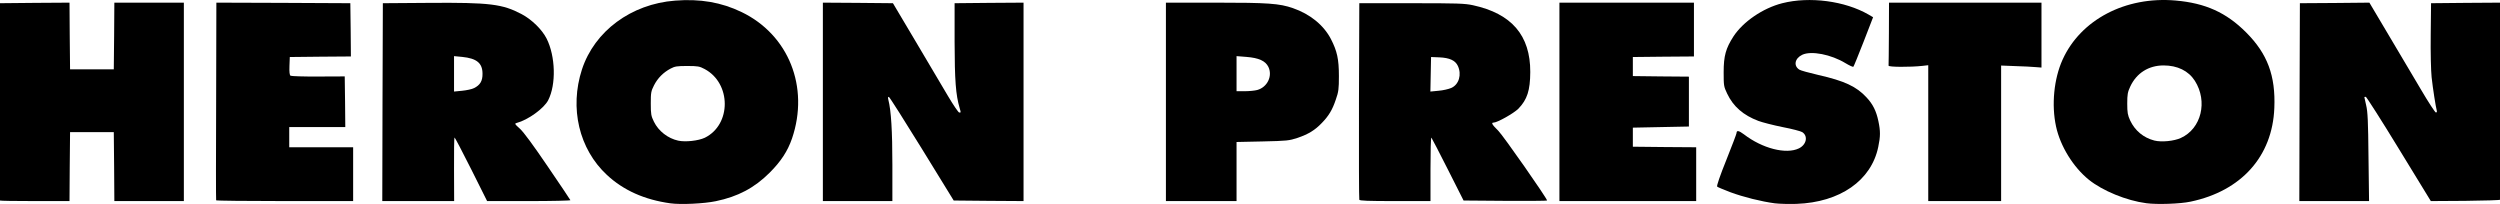
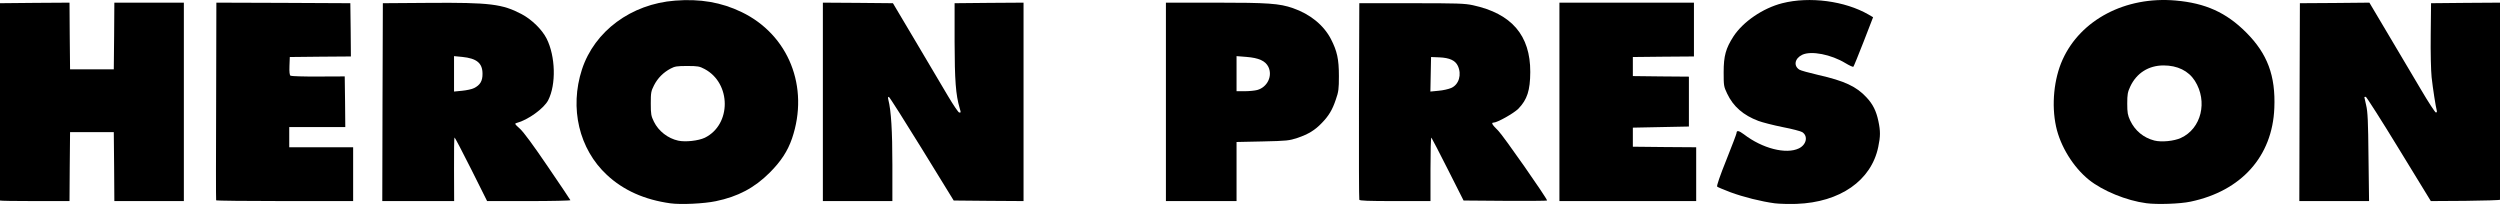
<svg xmlns="http://www.w3.org/2000/svg" width="1115" height="91" viewBox="0 0 1115 91" fill="none">
  <path d="M299 90.682C287.45 89.082 278.05 84.882 270.7 78.032C258.25 66.482 253.95 48.232 259.55 30.982C265.15 13.882 281.5 1.782 301.05 0.282C312.2 -0.618 321.75 1.032 330.75 5.382C351.7 15.482 361.05 38.782 353.25 61.732C351.3 67.382 348.35 71.932 343.3 76.982C336.5 83.782 329.15 87.682 319.25 89.732C314 90.832 303.65 91.332 299 90.682ZM314.35 61.432C326.25 55.582 326.2 37.132 314.25 30.782C312 29.582 311.25 29.432 306.5 29.432C302 29.432 300.95 29.582 299.1 30.582C295.8 32.332 293.35 34.832 291.7 38.032C290.35 40.682 290.25 41.382 290.25 46.182C290.25 50.932 290.4 51.732 291.65 54.282C293.7 58.482 297.9 61.732 302.5 62.732C305.7 63.432 311.5 62.782 314.35 61.432Z" fill="black" />
  <path d="M791.6 90.682C785.55 89.882 777.55 87.882 771.75 85.732C768.75 84.582 766.1 83.482 765.85 83.232C765.55 82.932 767.15 78.282 769.95 71.332C772.45 65.082 774.5 59.682 774.5 59.332C774.5 58.032 775.55 58.232 777.75 59.882C786 66.232 796.6 68.932 802.3 66.182C805.7 64.532 806.5 60.682 803.8 58.932C803.2 58.532 799.25 57.482 795.05 56.682C790.85 55.832 786 54.582 784.25 53.932C777.5 51.382 773.05 47.532 770.3 41.732C768.8 38.582 768.75 38.182 768.75 32.182C768.75 24.932 769.7 21.582 773.1 16.282C777.4 9.682 786.25 3.632 794.9 1.432C807.1 -1.668 822.85 0.432 833.35 6.482L835.4 7.682L831.2 18.532C828.85 24.532 826.8 29.582 826.6 29.782C826.4 29.932 824.85 29.232 823.1 28.182C816.7 24.282 807.8 22.532 803.8 24.432C800.45 26.032 799.8 29.382 802.55 31.082C803.05 31.432 806.85 32.482 810.95 33.432C822.65 36.082 828 38.582 832.5 43.482C835.3 46.482 836.8 49.482 837.75 53.982C838.7 58.432 838.7 60.832 837.7 65.532C834.6 80.532 820.65 90.232 801.25 90.932C797.95 91.032 793.6 90.932 791.6 90.682Z" fill="black" />
  <path d="M957.25 90.632C948.4 89.482 937.75 85.082 931.65 80.182C924.7 74.582 918.9 65.232 917 56.432C914.9 46.782 916.05 35.132 919.9 26.632C927.95 8.782 948 -1.718 970.3 0.232C983.6 1.382 992.9 5.582 1001.75 14.432C1011.3 23.982 1014.95 33.782 1014.35 48.182C1013.5 69.732 999.65 85.182 977 89.932C972.4 90.932 962 91.282 957.25 90.632ZM972.65 61.532C981.8 57.382 984.75 45.232 978.9 36.032C976.05 31.582 971.15 29.182 964.95 29.182C958.3 29.182 952.9 32.582 950.1 38.582C948.95 41.032 948.75 42.082 948.75 46.182C948.75 50.232 948.95 51.332 950.05 53.732C952.2 58.282 956 61.432 960.85 62.682C964 63.482 969.65 62.932 972.65 61.532Z" fill="black" />
  <path d="M0 89.431C0 89.281 0 69.431 0 45.331V1.432L15.5 1.282L31 1.182L31.1 16.032L31.25 30.931H41H50.75L50.9 16.081L51 1.182H66.5H82V45.431V89.681H66.5H51L50.9 74.332L50.75 58.931H41H31.25L31.1 74.332L31 89.681H15.5C6.95 89.681 0 89.582 0 89.431Z" fill="black" />
  <path d="M96.4 89.332C96.3 89.082 96.3 69.181 96.4 45.032L96.5 1.182L126.4 1.282L156.25 1.432L156.4 13.281L156.5 25.181L142.9 25.282L129.25 25.431L129.1 29.381C129 32.231 129.15 33.481 129.6 33.782C129.95 33.981 135.55 34.181 142 34.132L153.75 34.081L153.9 45.382L154 56.681H141.5H129V61.181V65.681H143.25H157.5V77.681V89.681H127.05C110.25 89.681 96.5 89.531 96.4 89.332Z" fill="black" />
  <path d="M170.6 45.582L170.75 1.432L191.25 1.282C218.55 1.082 224.1 1.782 232.7 6.332C237.2 8.732 241.75 13.182 243.8 17.232C247.75 25.082 248.1 37.632 244.5 44.682C242.65 48.332 235.45 53.532 230.45 54.832C229.4 55.132 229.55 55.332 231.9 57.432C233.55 58.932 237.8 64.682 244.35 74.332C249.8 82.332 254.35 89.082 254.4 89.282C254.5 89.482 246.2 89.682 235.9 89.682H217.25L210.1 75.382C206.15 67.532 202.85 61.182 202.7 61.332C202.55 61.482 202.45 67.882 202.5 75.632L202.55 89.682H186.5H170.5L170.6 45.582ZM211.45 39.282C214.15 37.932 215.25 36.082 215.2 32.882C215.2 28.132 212.6 26.032 206.15 25.382L202.5 25.032V32.932V40.832L206.1 40.482C208.1 40.282 210.5 39.782 211.45 39.282Z" fill="black" />
  <path d="M367 45.431V1.182L382.6 1.282L398.25 1.432L408.35 18.431C413.9 27.782 420.4 38.731 422.8 42.831C425.2 46.882 427.45 50.181 427.8 50.181C428.65 50.181 428.6 50.331 428 48.181C426.25 42.231 425.8 35.831 425.75 18.681V1.432L441.15 1.282L456.5 1.182V45.431V89.681L440.9 89.582L425.35 89.431L411.2 66.431C403.4 53.782 396.8 43.382 396.45 43.231C396.05 43.132 395.95 43.481 396.2 44.481C397.45 49.331 398 58.481 398 73.531V89.681H382.5H367V45.431Z" fill="black" />
  <path d="M520 45.431V1.182H542.15C565.55 1.182 570.6 1.532 576.65 3.632C584.3 6.282 590.35 11.181 593.6 17.431C596.35 22.782 597.15 26.381 597.15 33.931C597.15 39.632 597 40.931 595.8 44.331C594.25 48.981 592.65 51.632 589.55 54.831C586.45 58.081 583.55 59.831 578.75 61.481C574.95 62.731 574.1 62.831 563.15 63.081L551.5 63.331V76.481V89.681H535.75H520V45.431ZM560.75 40.132C565.25 38.882 567.65 33.882 565.7 29.831C564.35 27.131 561.45 25.831 555.9 25.381L551.5 25.032V32.882V40.681H555.15C557.1 40.681 559.65 40.431 560.75 40.132Z" fill="black" />
  <path d="M606.25 89.082C606.1 88.731 606.05 68.882 606.1 44.931L606.25 1.432H629.5C650.05 1.432 653.25 1.532 656.95 2.332C674.2 6.082 682.55 15.781 682.5 32.132C682.45 40.331 681.15 44.382 677.2 48.481C675.15 50.532 667.8 54.681 666.15 54.681C664.95 54.681 665.45 55.581 668.2 58.282C670.4 60.431 690 88.481 690 89.431C690 89.582 681.6 89.632 671.4 89.582L652.75 89.431L645.75 75.582C641.9 67.981 638.6 61.581 638.4 61.382C638.15 61.181 638 67.481 638 75.332V89.681H622.25C610.1 89.681 606.4 89.531 606.25 89.082ZM647.25 39.231C650.7 37.731 652 33.231 650.2 29.381C649.05 26.931 646.5 25.782 641.95 25.581L641.95 25.581L638.25 25.431L638.1 33.132L637.95 40.831L641.55 40.481C643.55 40.331 646.1 39.731 647.25 39.231Z" fill="black" />
-   <path d="M695.5 45.431V1.182H725.5H755.5V13.181V25.181L741.9 25.282L728.25 25.431V29.681V33.931L740.75 34.081L753.25 34.181V45.331V56.431L740.75 56.681L728.25 56.931V61.181V65.431L742.4 65.582L756.5 65.681V77.681V89.681H726H695.5V45.431Z" fill="black" />
-   <path d="M860 59.382V29.081L857.4 29.381C851.85 29.982 842.25 29.931 842.3 29.282C842.35 28.982 842.4 22.482 842.45 14.931L842.5 1.182H876.5H910.5V15.632V30.131L907.9 29.931C906.45 29.782 902.4 29.581 898.9 29.482L892.5 29.232V59.481V89.681H876.25H860V59.382Z" fill="black" />
+   <path d="M695.5 45.431V1.182H755.5V13.181V25.181L741.9 25.282L728.25 25.431V29.681V33.931L740.75 34.081L753.25 34.181V45.331V56.431L740.75 56.681L728.25 56.931V61.181V65.431L742.4 65.582L756.5 65.681V77.681V89.681H726H695.5V45.431Z" fill="black" />
  <path d="M1025.6 45.581L1025.75 1.432L1041.25 1.332L1056.75 1.182L1065.3 15.582C1070 23.482 1076.55 34.481 1079.8 40.032C1083.05 45.581 1086.05 50.132 1086.4 50.181C1086.8 50.181 1086.95 49.831 1086.8 49.331C1086.35 47.731 1085.05 39.481 1084.5 34.431C1084.2 31.631 1084 23.331 1084.1 15.431L1084.25 1.432L1099.65 1.282L1115 1.182V44.931C1115 68.981 1115 88.832 1115 89.082C1115 89.281 1108.05 89.481 1099.55 89.582L1084.15 89.681L1069.95 66.481C1062.15 53.681 1055.45 43.231 1055.15 43.181C1054.8 43.181 1054.5 43.231 1054.5 43.331C1054.5 43.382 1054.85 45.032 1055.3 46.931C1056 49.731 1056.2 54.231 1056.35 70.082L1056.6 89.681H1041.05H1025.5L1025.6 45.581Z" fill="black" />
</svg>